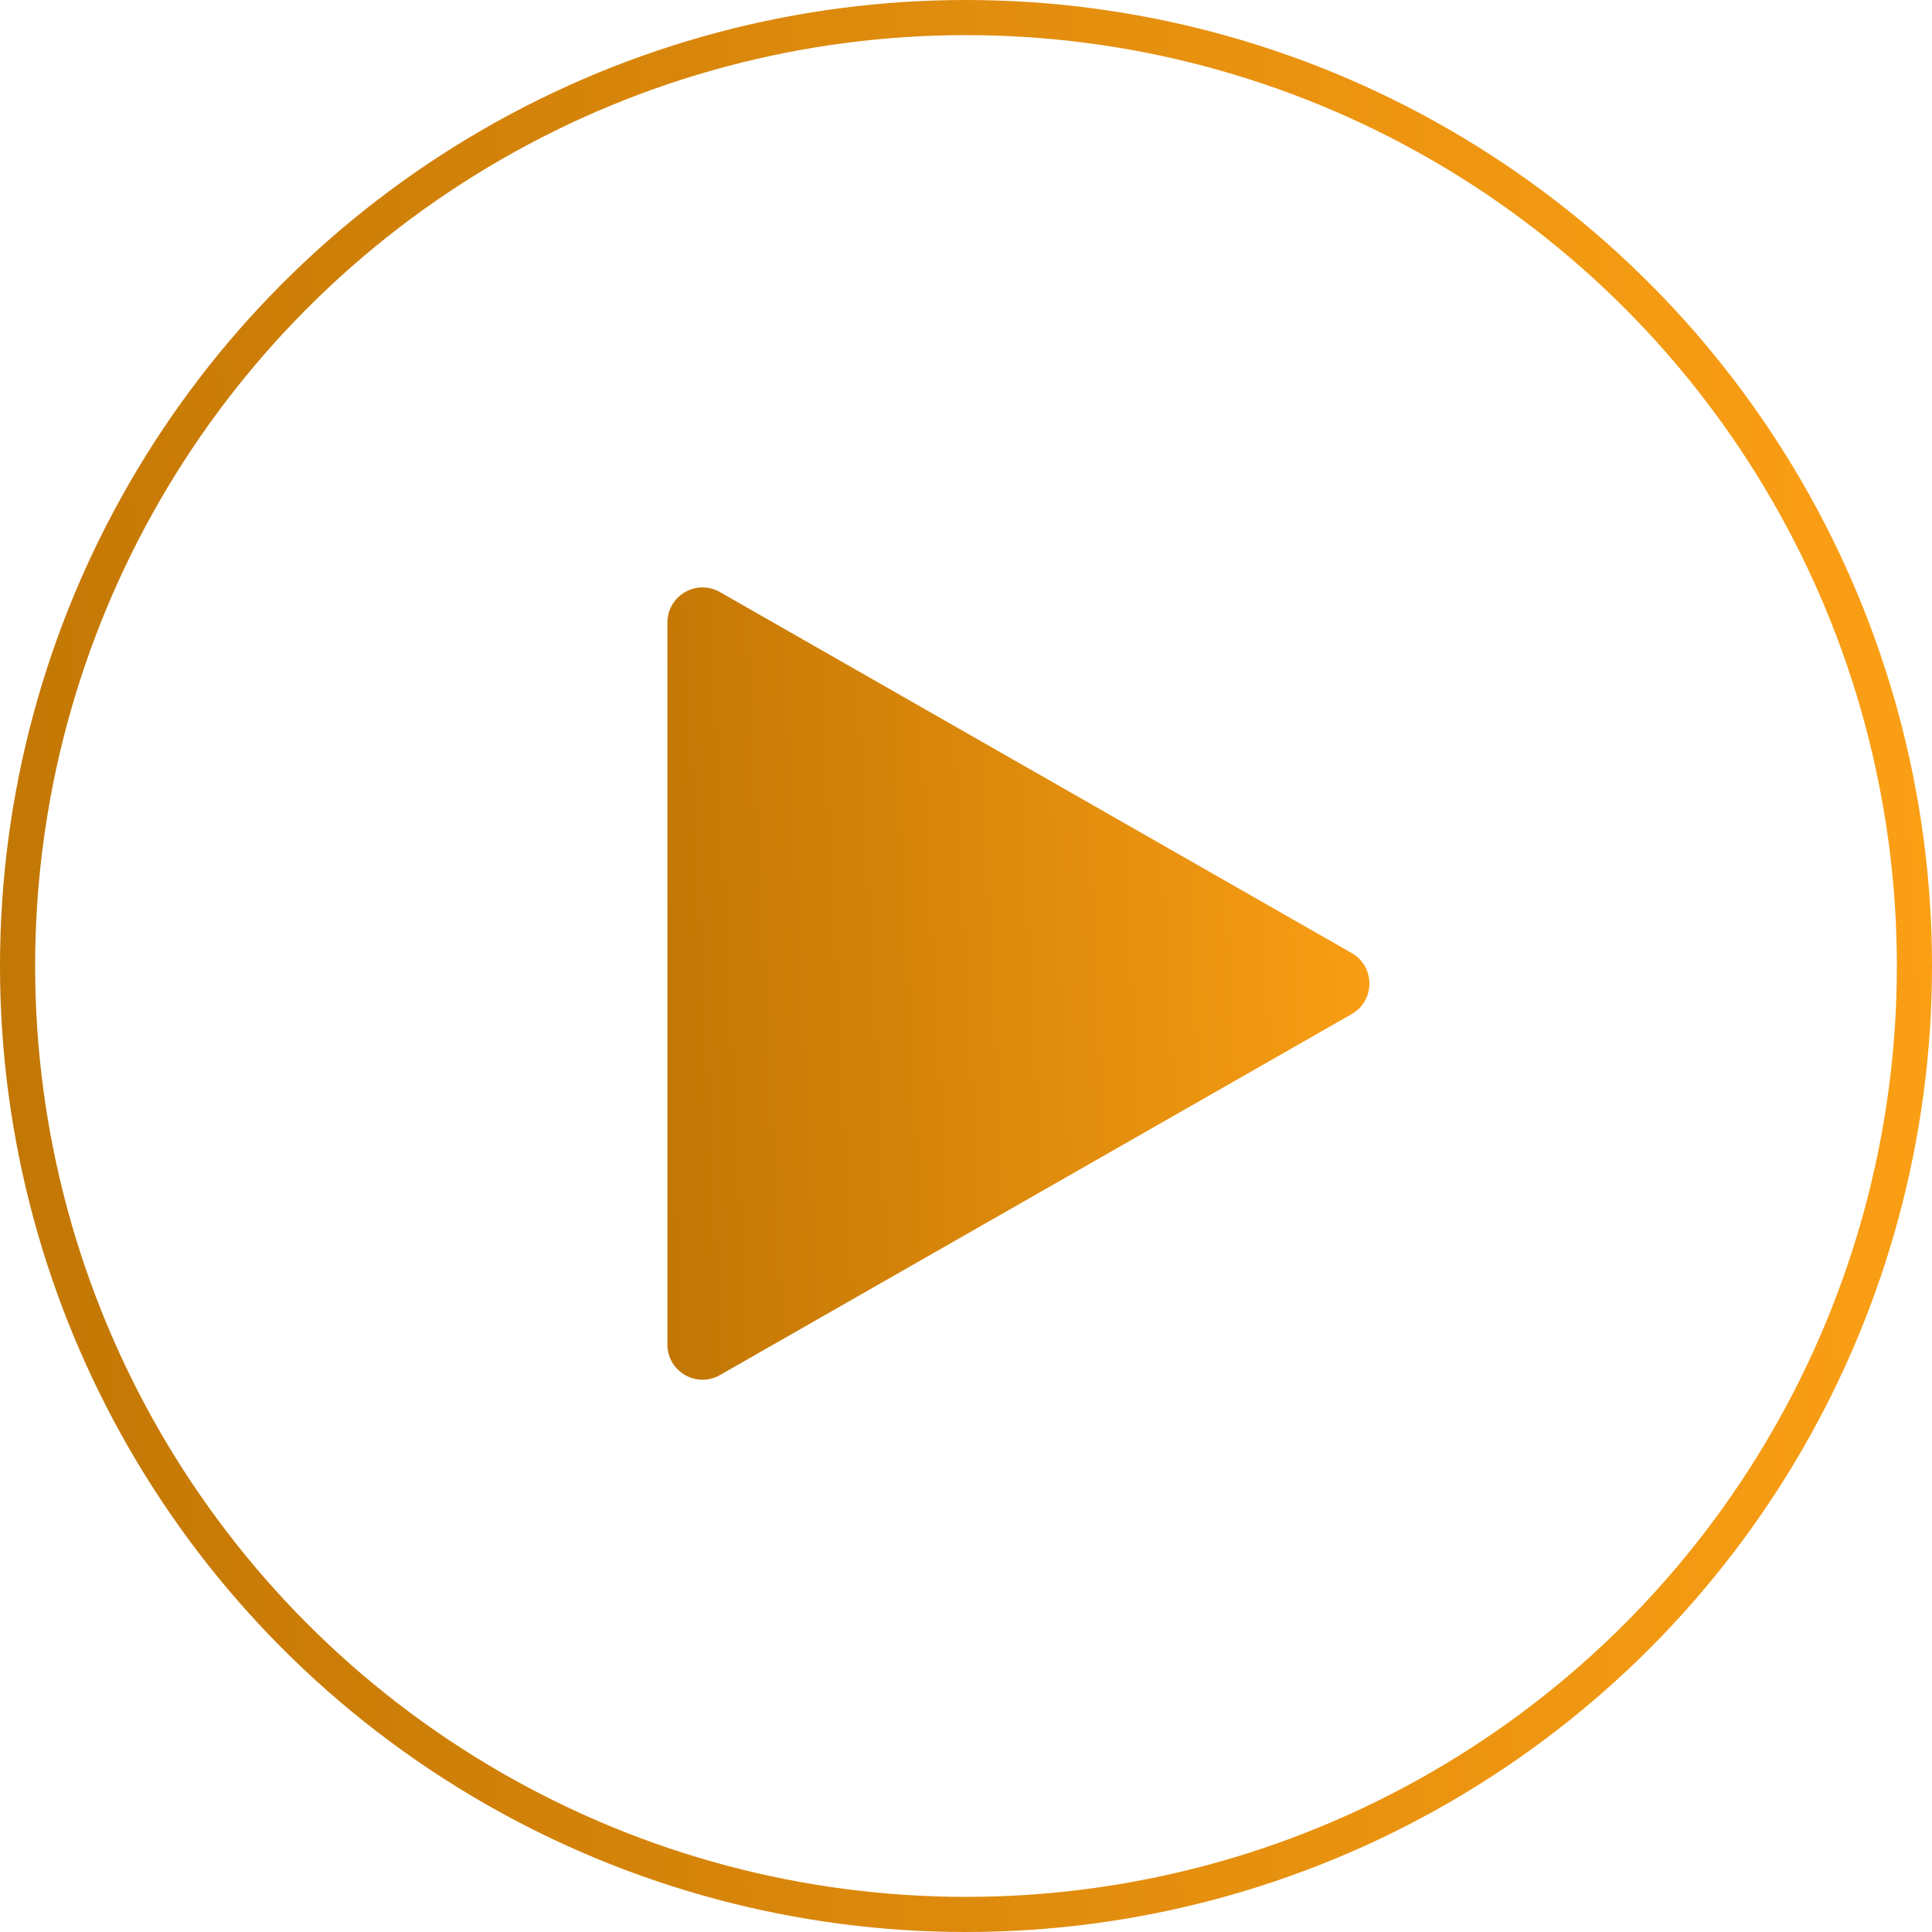
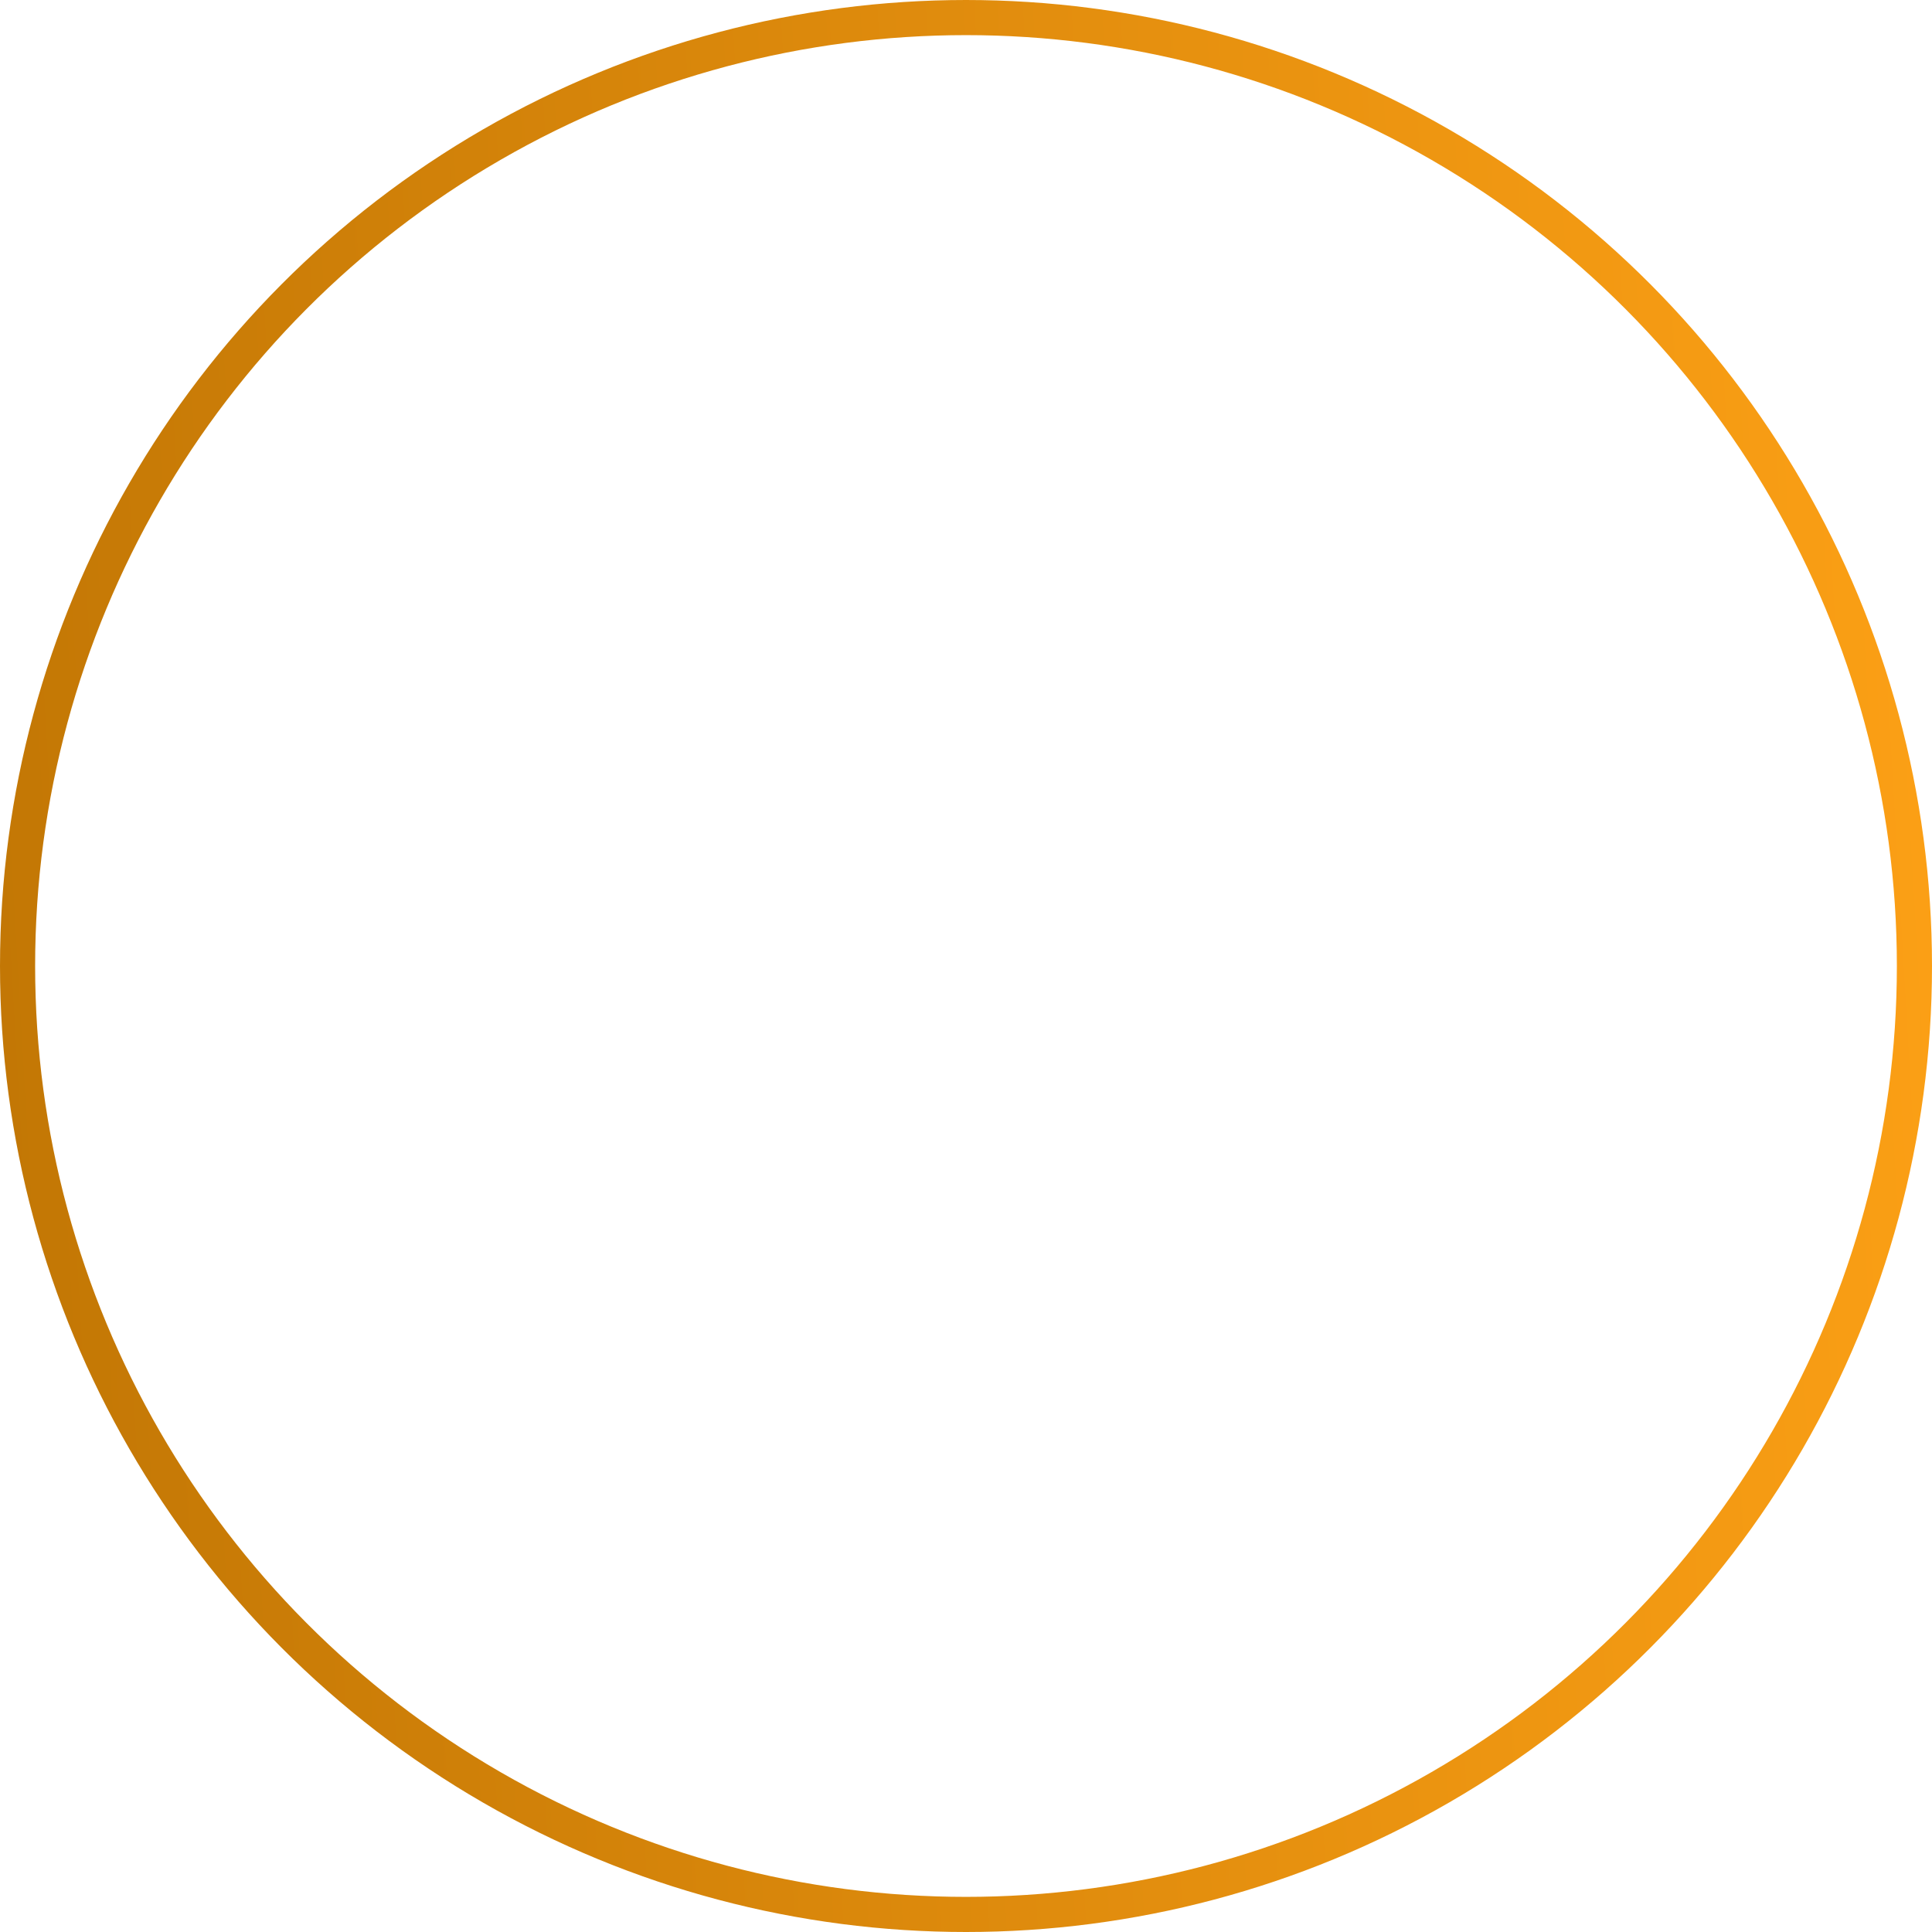
<svg xmlns="http://www.w3.org/2000/svg" width="55" height="55" viewBox="0 0 55 55" fill="none">
  <circle cx="27.5" cy="27.5" r="27" stroke="url(#paint0_linear_275_1127)" />
-   <path d="M38.481 27.132L20.496 16.855C19.829 16.474 19 16.955 19 17.723V38.277C19 39.045 19.829 39.526 20.496 39.145L38.481 28.868C39.152 28.484 39.152 27.516 38.481 27.132Z" fill="url(#paint1_linear_275_1127)" />
  <defs>
    <linearGradient id="paint0_linear_275_1127" x1="57.184" y1="-4.231" x2="-7.524" y2="-0.459" gradientUnits="userSpaceOnUse">
      <stop stop-color="#FFA216" />
      <stop offset="1" stop-color="#BD7303" />
    </linearGradient>
    <linearGradient id="paint1_linear_275_1127" x1="40.834" y1="14.154" x2="16.108" y2="15.415" gradientUnits="userSpaceOnUse">
      <stop stop-color="#FFA216" />
      <stop offset="1" stop-color="#BD7303" />
    </linearGradient>
  </defs>
</svg>